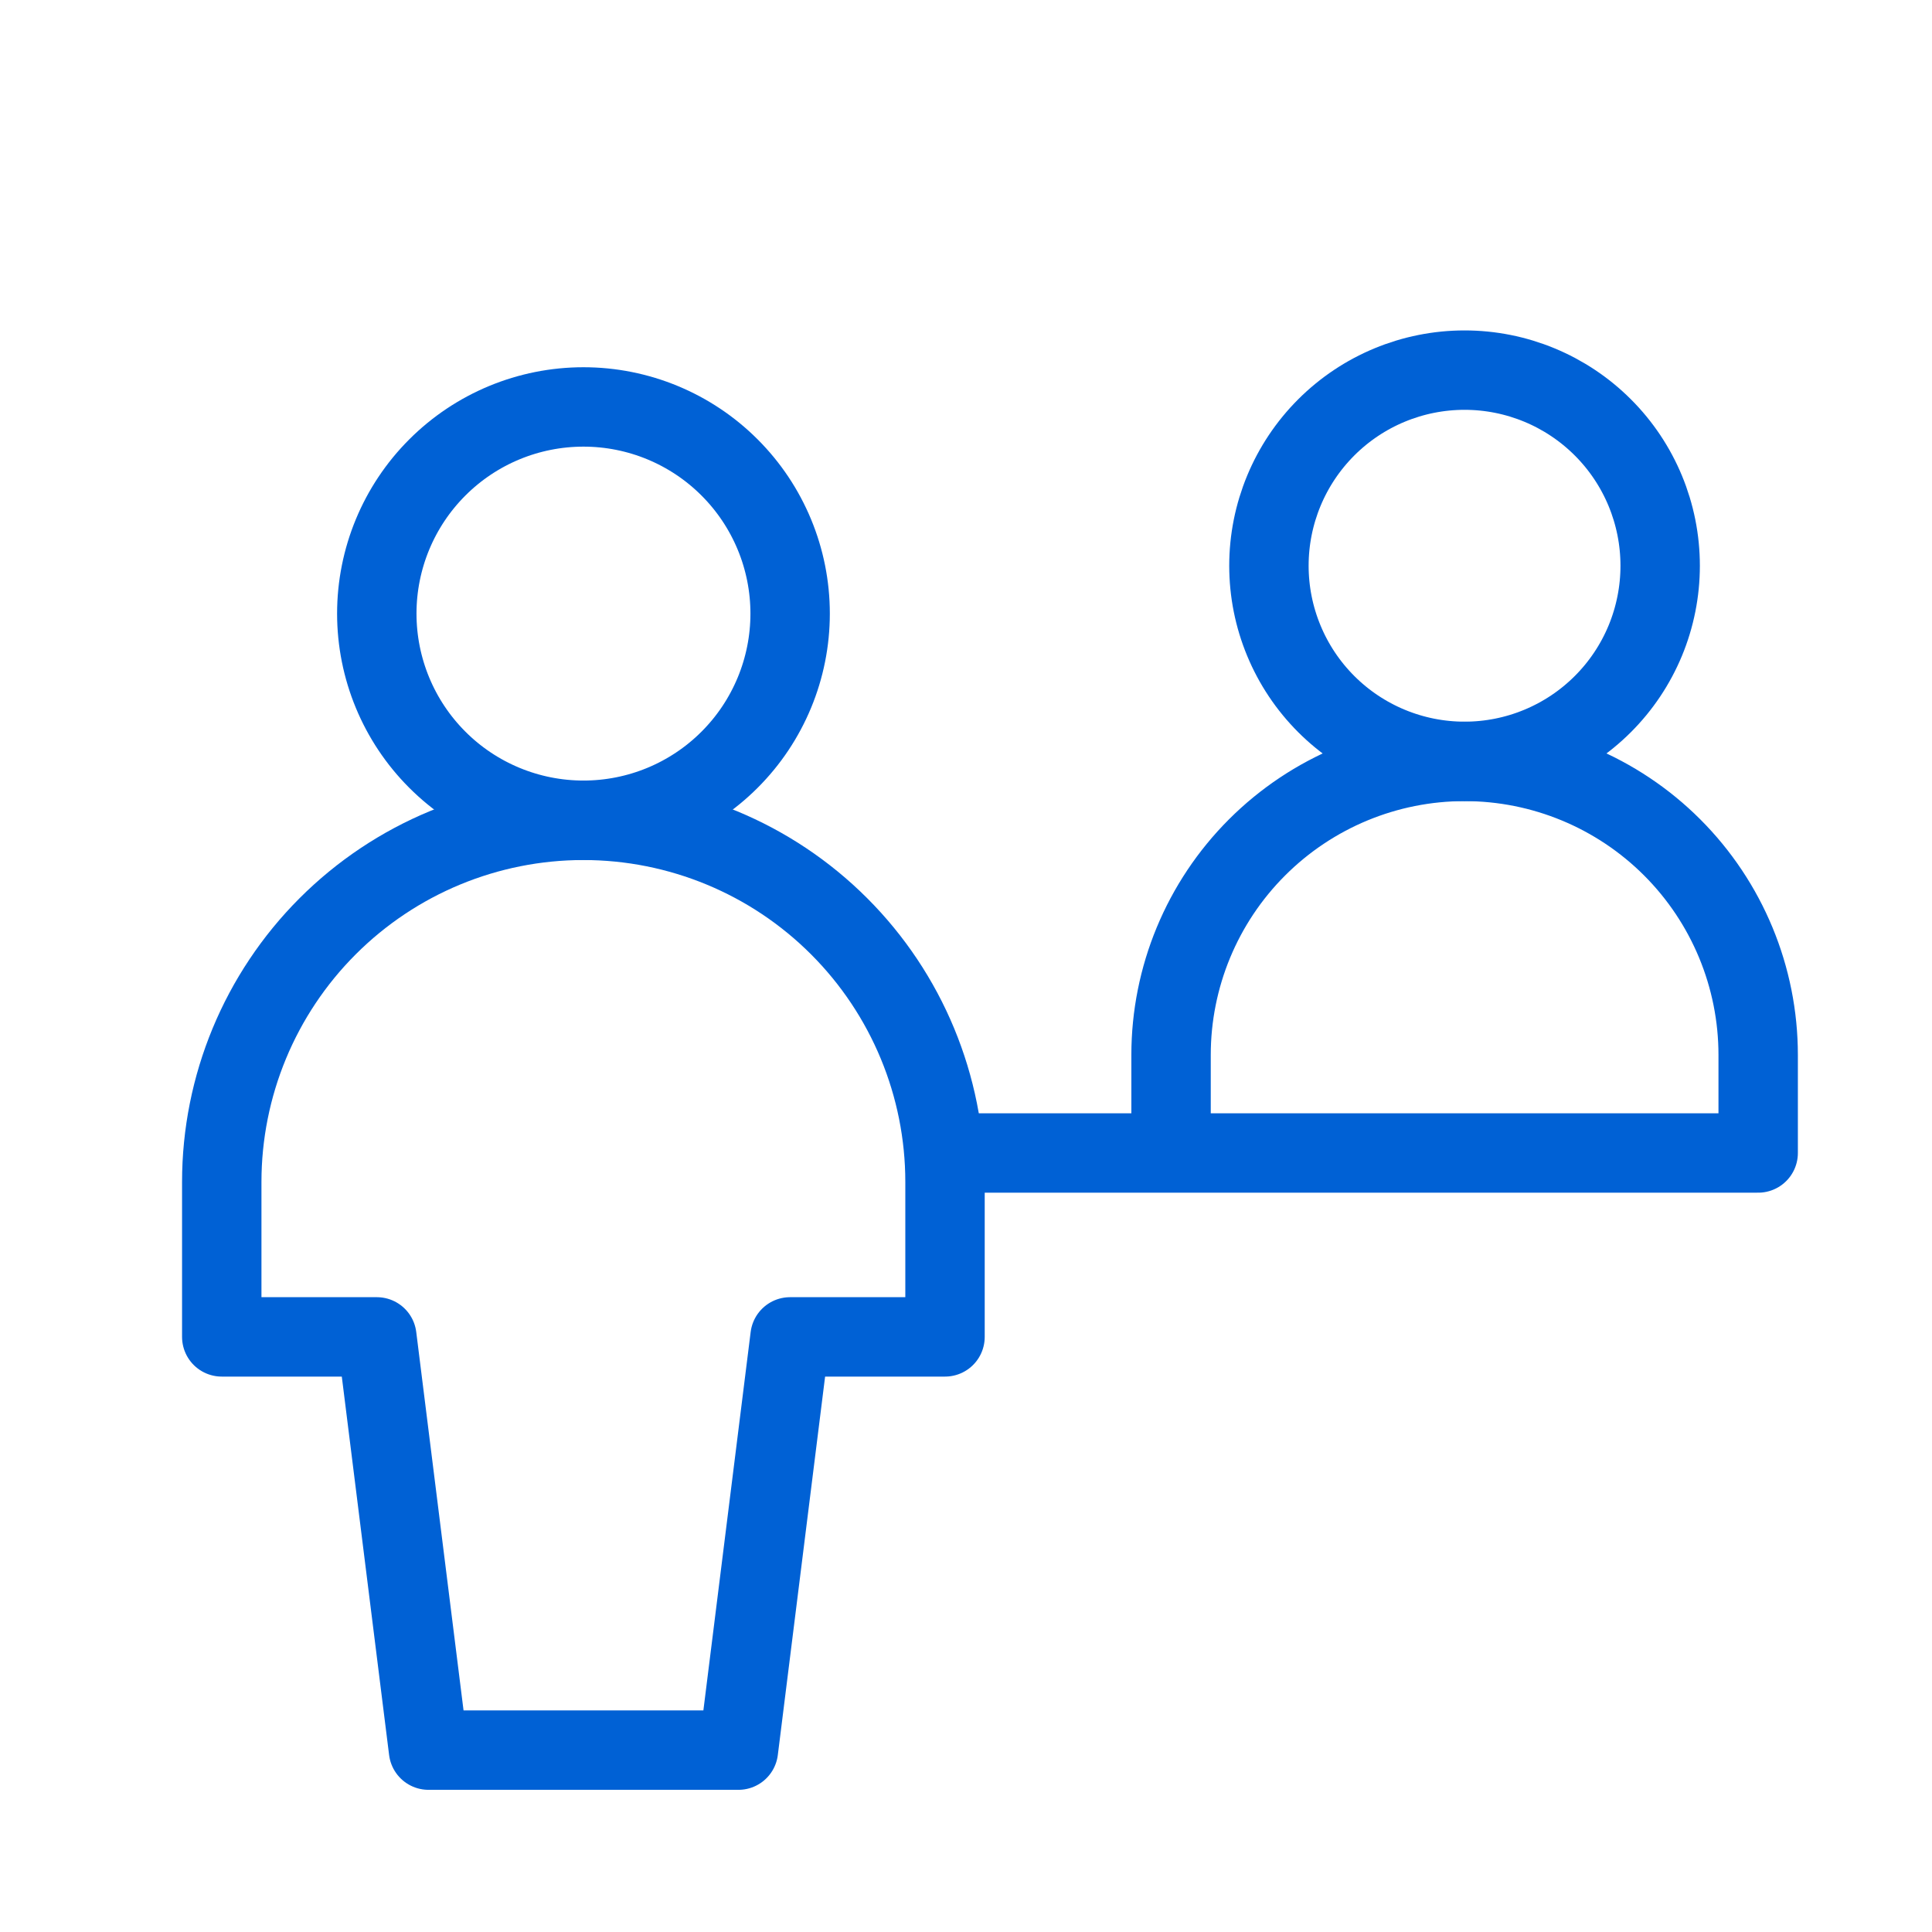
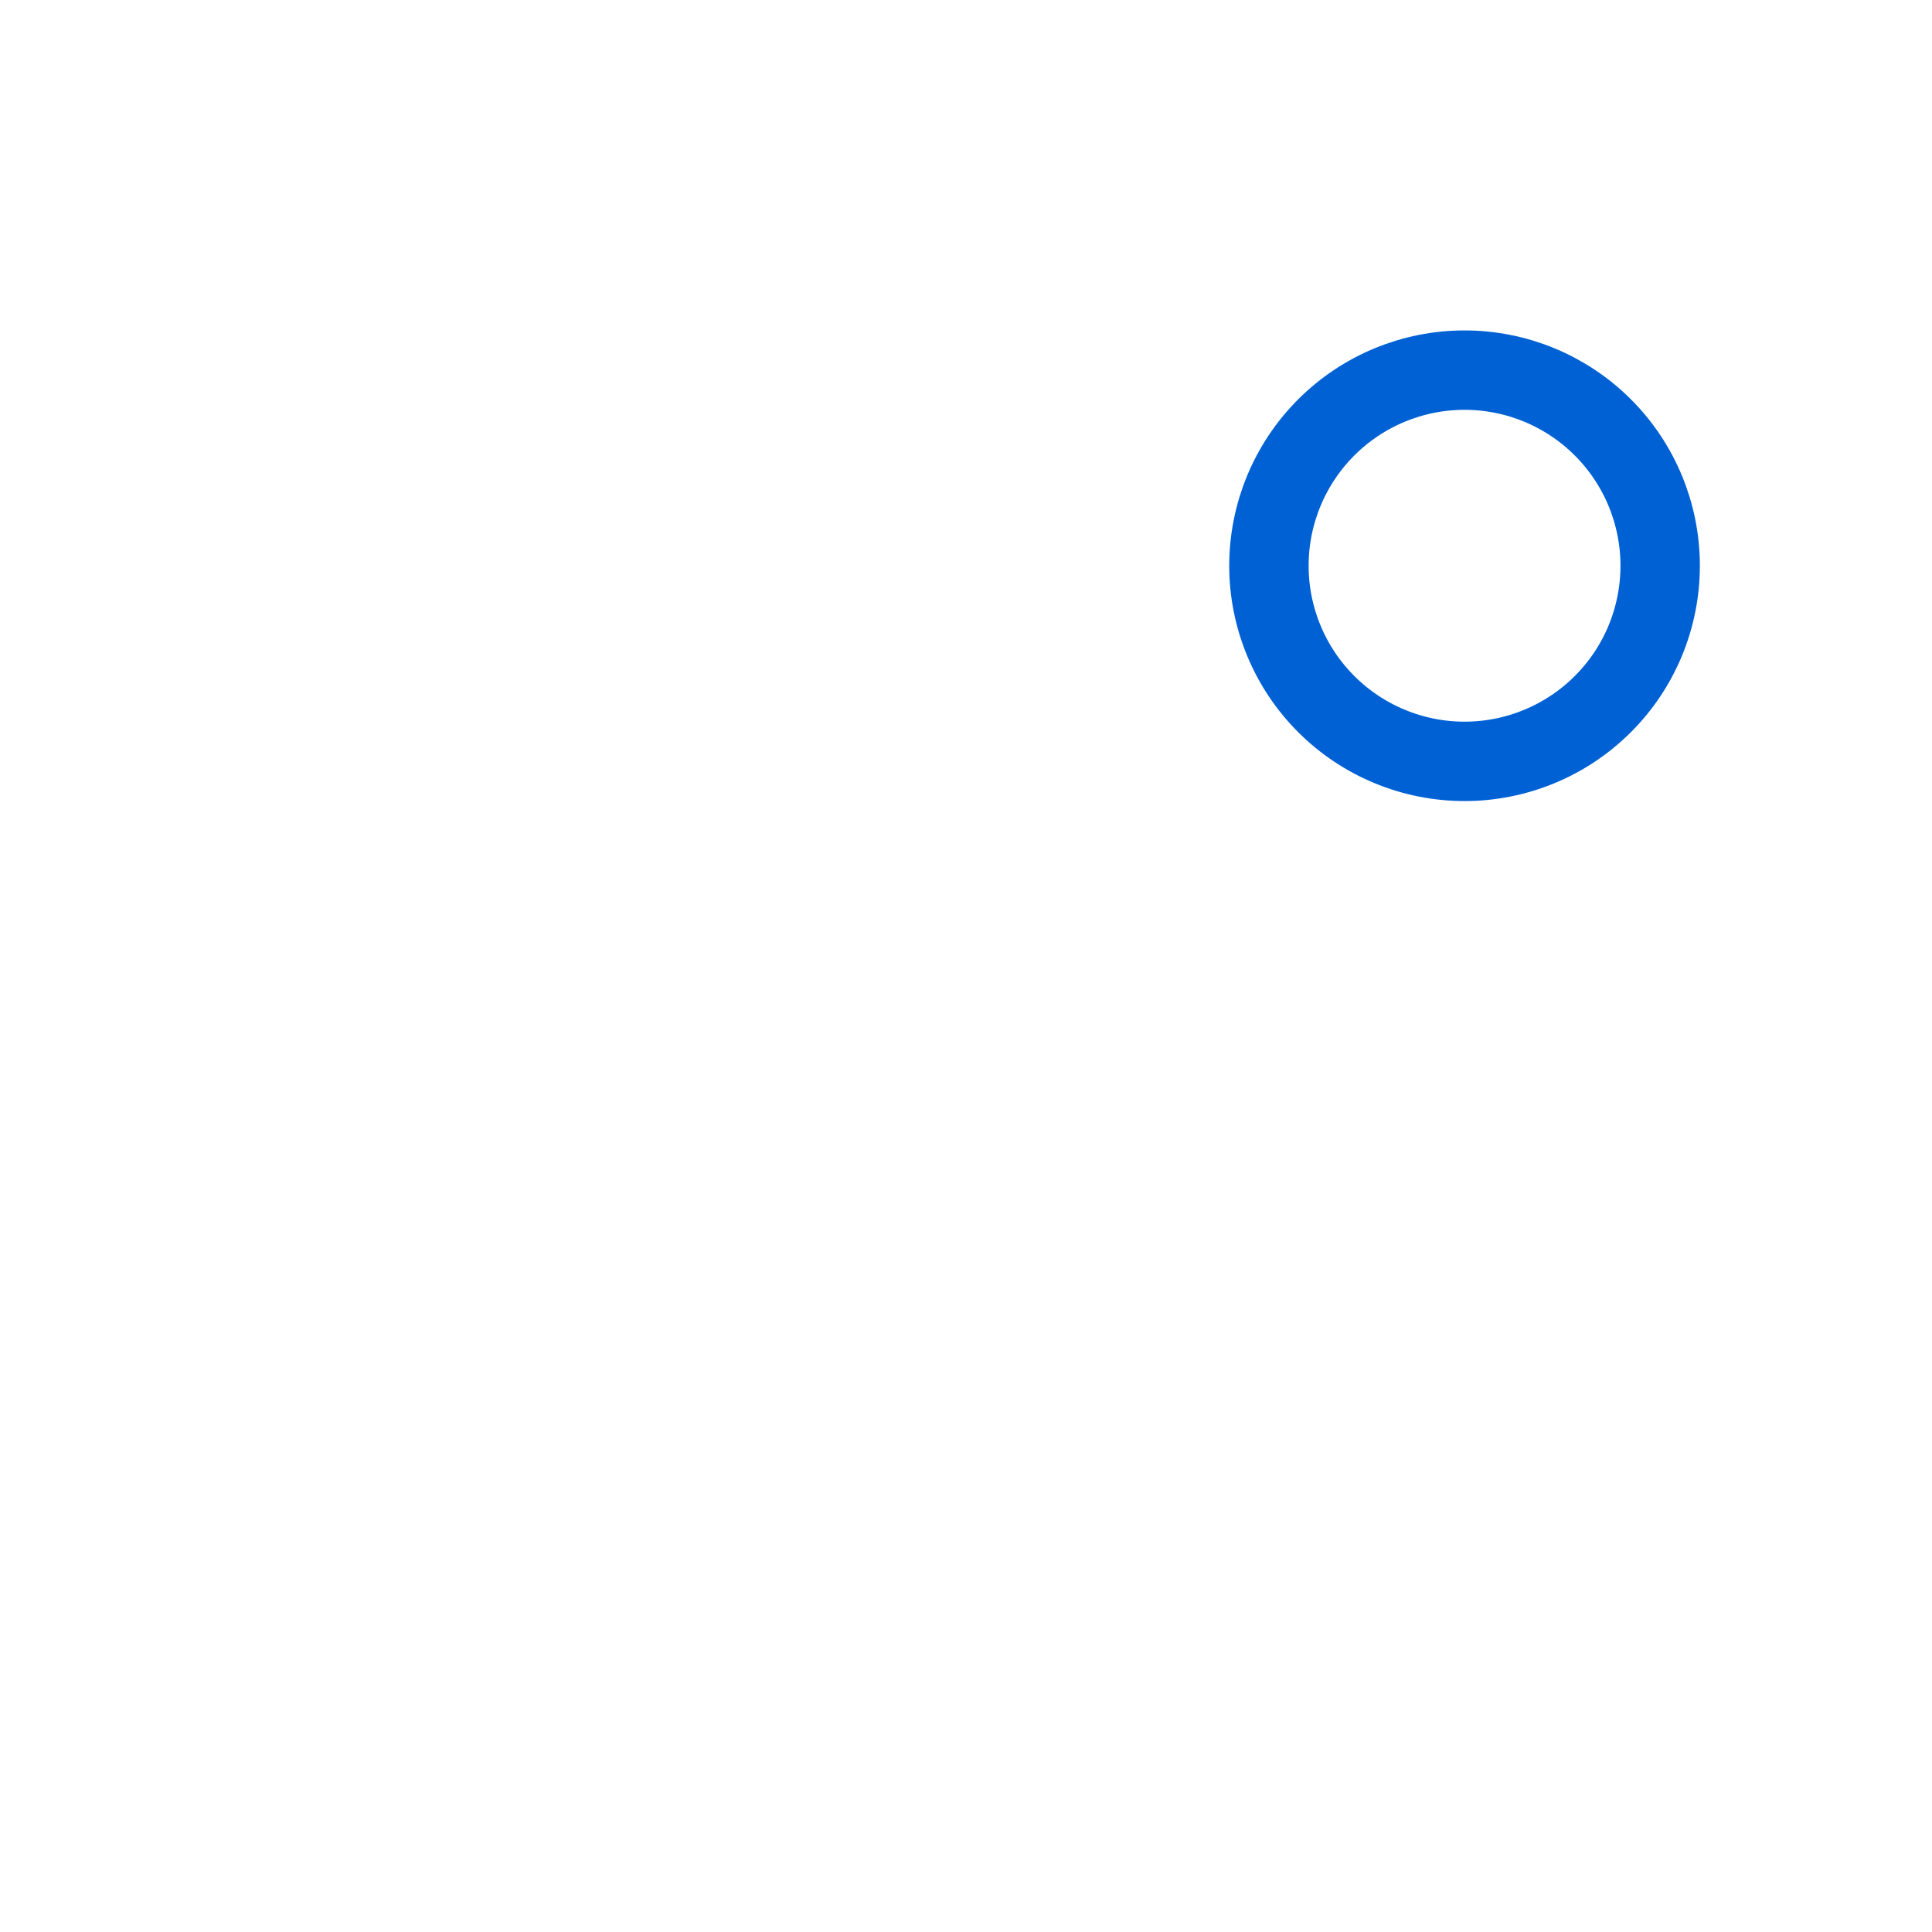
<svg xmlns="http://www.w3.org/2000/svg" width="73" height="73" viewBox="0 0 73 73" fill="none">
  <path d="M47.946 21.376C47.946 22.347 48.137 23.308 48.509 24.205C48.88 25.102 49.425 25.917 50.111 26.603C50.797 27.289 51.612 27.834 52.509 28.205C53.406 28.577 54.367 28.768 55.338 28.768C56.308 28.768 57.27 28.577 58.166 28.205C59.063 27.834 59.878 27.289 60.564 26.603C61.251 25.917 61.795 25.102 62.167 24.205C62.538 23.308 62.729 22.347 62.729 21.376C62.729 19.416 61.951 17.536 60.564 16.15C59.178 14.764 57.298 13.985 55.338 13.985C53.377 13.985 51.497 14.764 50.111 16.15C48.725 17.536 47.946 19.416 47.946 21.376Z" stroke="#0061D5" stroke-width="3" stroke-linecap="round" stroke-linejoin="round" />
-   <path d="M44.248 43.556V39.862C44.248 36.921 45.416 34.099 47.497 32.019C49.577 29.939 52.398 28.77 55.34 28.77C58.282 28.77 61.103 29.939 63.183 32.019C65.263 34.099 66.432 36.921 66.432 39.862V43.556M35.707 43.565H66.432M22.046 30.993C24.117 30.993 26.103 30.171 27.567 28.706C29.032 27.242 29.855 25.255 29.855 23.184C29.855 21.113 29.032 19.127 27.567 17.663C26.103 16.198 24.117 15.376 22.046 15.376C19.974 15.376 17.988 16.198 16.524 17.663C15.059 19.127 14.237 21.113 14.237 23.184C14.237 25.255 15.059 27.242 16.524 28.706C17.988 30.171 19.974 30.993 22.046 30.993Z" stroke="#0061D5" stroke-width="3" stroke-linecap="round" stroke-linejoin="round" />
-   <path d="M35.707 44.659C35.707 41.035 34.267 37.56 31.705 34.998C29.143 32.435 25.667 30.996 22.043 30.996C18.419 30.996 14.944 32.435 12.381 34.998C9.819 37.56 8.379 41.035 8.379 44.659V50.514H14.239L16.191 66.128H27.901L29.852 50.514H35.707V44.659Z" stroke="#0061D5" stroke-width="3" stroke-linecap="round" stroke-linejoin="round" />
</svg>